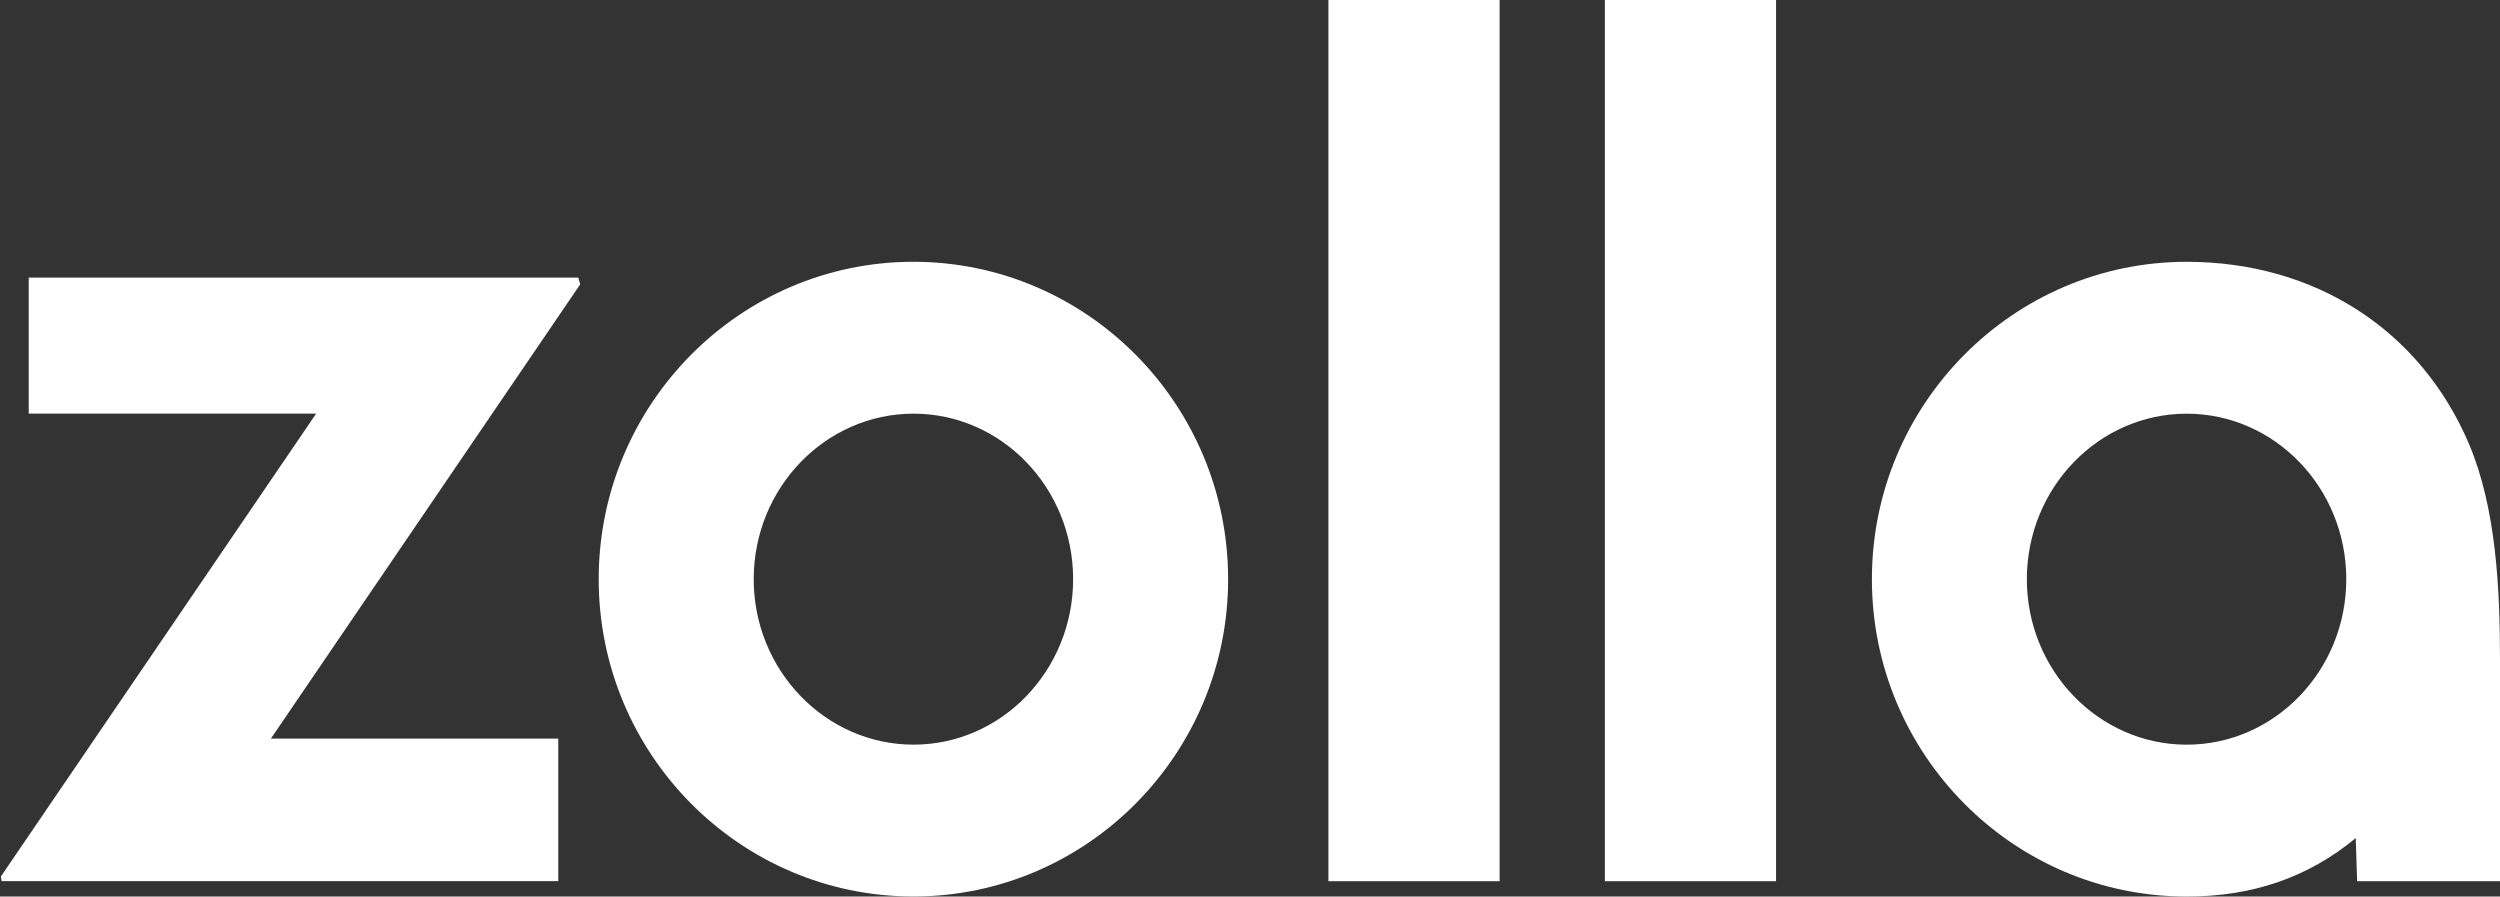
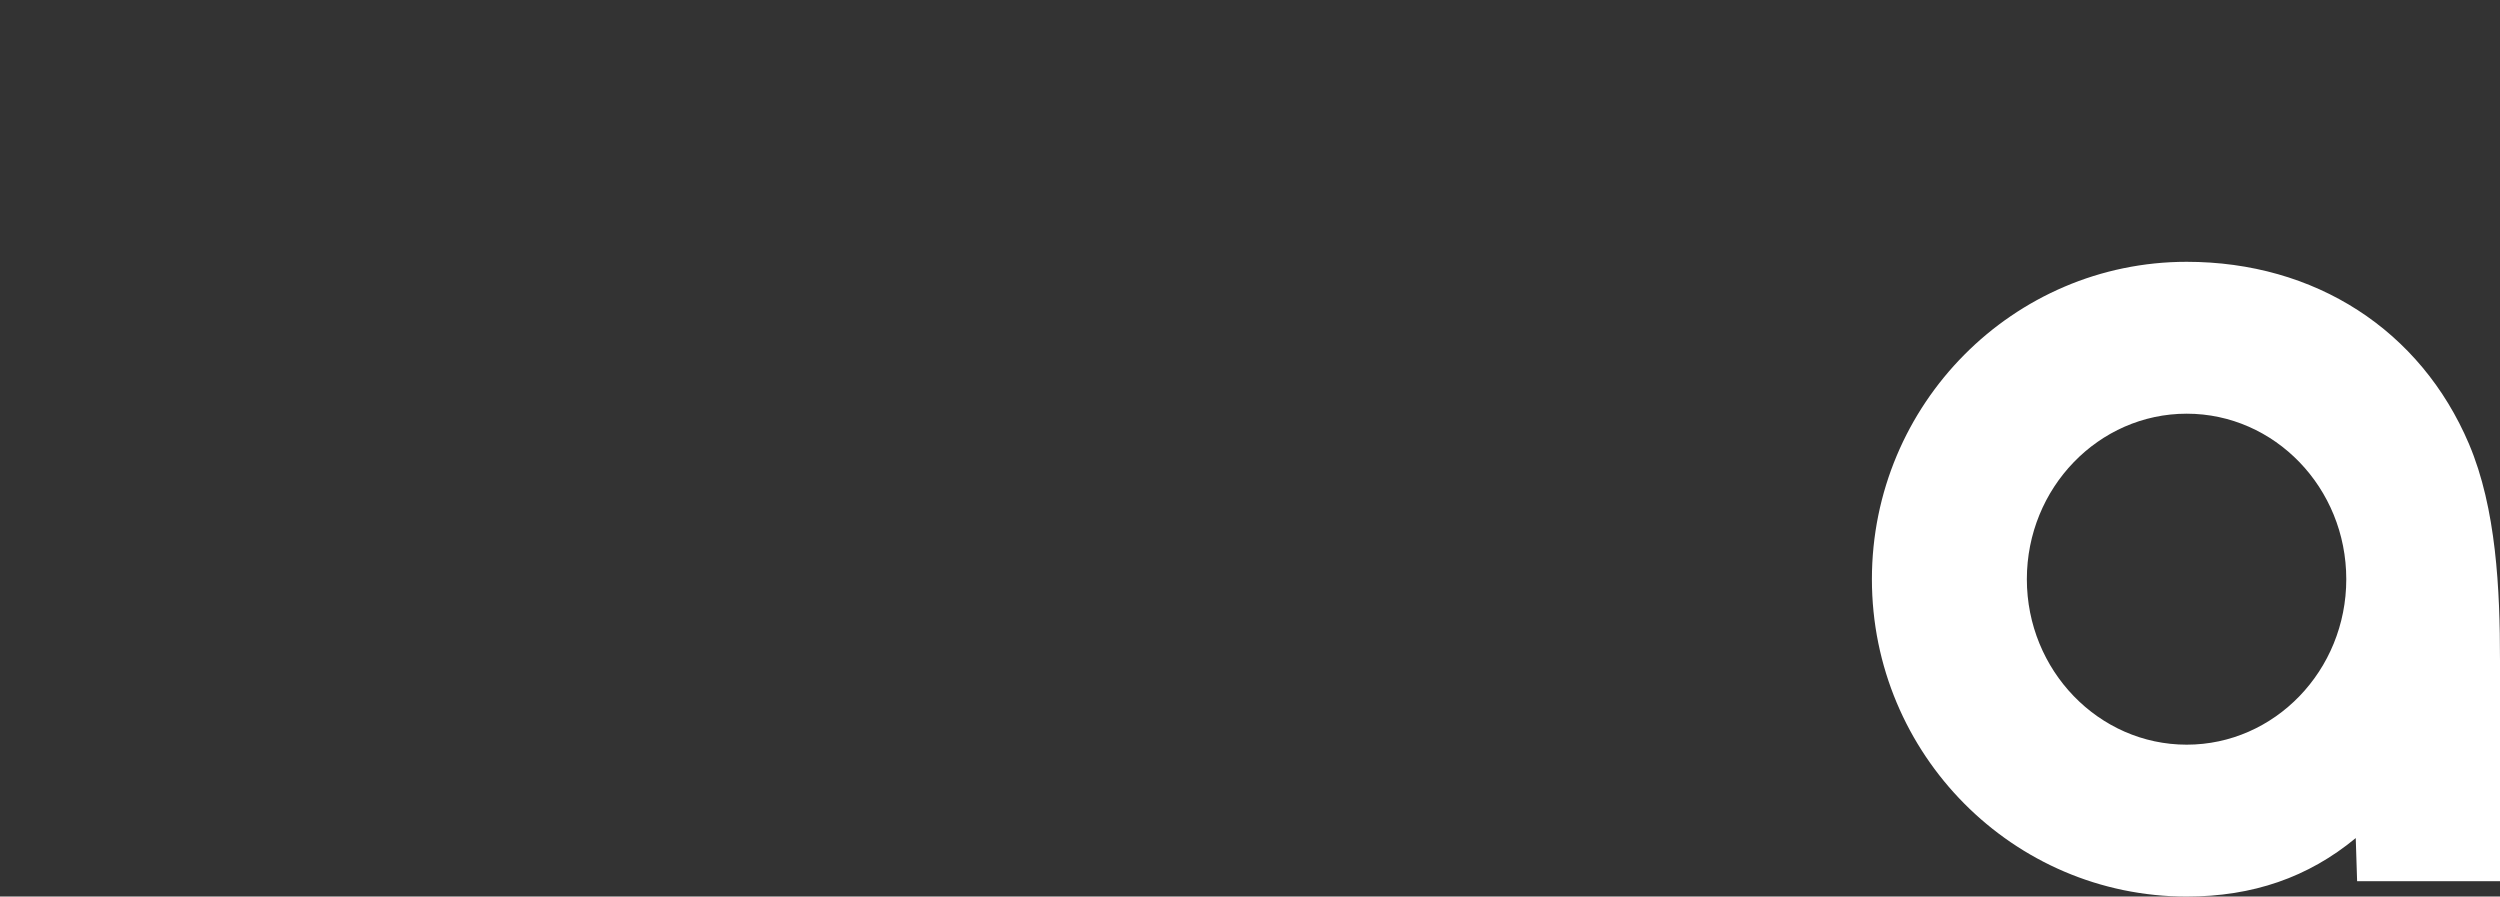
<svg xmlns="http://www.w3.org/2000/svg" width="290" height="104" viewBox="0 0 290 104" fill="none">
  <rect x="0" y="0" width="290" height="104" fill="#333333" stroke="none" />
-   <path d="M105.952 30.367C85.825 30.367 69.449 46.884 69.449 67.187C69.449 87.49 85.825 103.993 105.952 103.993C126.078 103.993 142.461 87.483 142.461 67.187C142.461 46.891 126.081 30.367 105.952 30.367ZM124.483 67.183C124.483 77.769 116.179 86.379 105.972 86.379C95.765 86.379 87.43 77.766 87.43 67.183C87.43 56.601 95.748 47.985 105.972 47.985C116.196 47.985 124.483 56.598 124.483 67.183Z" fill="white" />
-   <path d="M173.954 0H154.098V102.219H173.954V0Z" fill="white" />
-   <path d="M206.022 0H186.166V102.219H206.022V0Z" fill="white" />
  <path d="M286.405 51.504C280.78 38.271 268.536 30.37 253.653 30.37C233.52 30.37 217.141 46.887 217.141 67.19C217.141 87.493 233.52 104 253.653 104C261.319 104 267.749 101.778 273.266 97.216L273.425 102.221H290V76.631C290 68.389 289.574 58.962 286.405 51.507V51.504ZM272.168 67.187C272.168 77.772 263.863 86.382 253.657 86.382C243.45 86.382 235.115 77.769 235.115 67.187C235.115 56.604 243.433 47.988 253.657 47.988C263.88 47.988 272.168 56.601 272.168 67.187Z" fill="white" />
-   <path d="M67.302 32.986L67.079 32.199H3.332V47.974H36.678L0.102 101.676L0.19 102.214H64.761V85.68H31.421L67.302 32.986Z" fill="white" />
</svg>